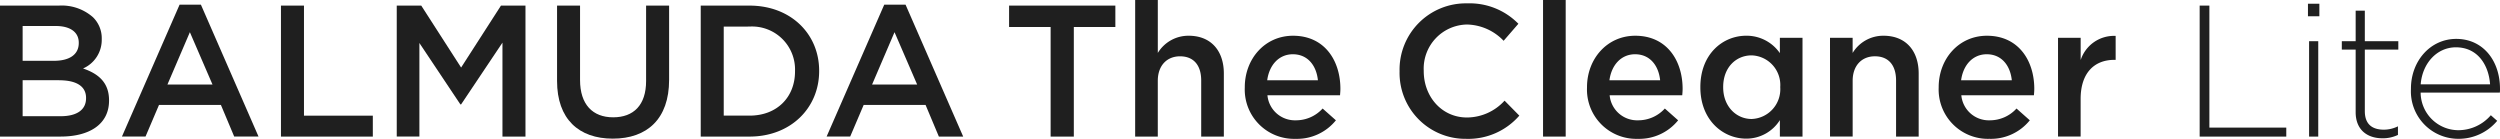
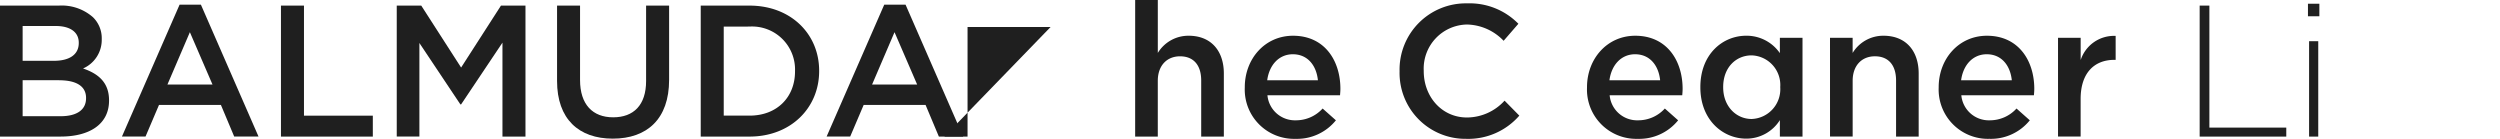
<svg xmlns="http://www.w3.org/2000/svg" id="グループ_12373" data-name="グループ 12373" width="372.627" height="20.693" viewBox="0 0 372.627 20.693">
  <g id="グループ_3252" data-name="グループ 3252">
    <g id="グループ_3251" data-name="グループ 3251">
      <path id="パス_2535" data-name="パス 2535" d="M189.717,283.316h8.756a7.049,7.049,0,0,1,5.1,1.73,4.371,4.371,0,0,1,1.309,3.235v.055a4.648,4.648,0,0,1-2.788,4.35c2.286.781,3.876,2.092,3.876,4.741v.055c0,3.486-2.873,5.354-7.223,5.354h-9.035Zm11.74,5.522c0-1.534-1.227-2.482-3.43-2.482h-4.936v5.186h4.685c2.2,0,3.681-.864,3.681-2.649Zm-2.928,5.6h-5.438V299.8h5.689c2.343,0,3.764-.92,3.764-2.677v-.055C202.545,295.419,201.234,294.443,198.529,294.443Z" transform="translate(-189.717 -282.48)" fill="#1f1f1f" />
      <path id="パス_2536" data-name="パス 2536" d="M220.934,283.143h3.179L232.7,302.8h-3.625l-1.98-4.712h-9.23l-2.008,4.712h-3.514Zm4.908,11.908-3.374-7.808-3.347,7.808Z" transform="translate(-194.167 -282.446)" fill="#1f1f1f" />
      <path id="パス_2537" data-name="パス 2537" d="M241.845,283.316h3.431v16.4h10.262v3.123H241.845Z" transform="translate(-199.968 -282.48)" fill="#1f1f1f" />
      <path id="パス_2538" data-name="パス 2538" d="M263.329,283.316h3.654l5.94,9.231,5.94-9.231h3.654v19.521h-3.431v-14l-6.162,9.2h-.112l-6.107-9.148v13.944h-3.375Z" transform="translate(-204.194 -282.48)" fill="#1f1f1f" />
      <path id="パス_2539" data-name="パス 2539" d="M293.073,294.555V283.316H296.5v11.1c0,3.625,1.868,5.549,4.936,5.549,3.039,0,4.908-1.813,4.908-5.41V283.316h3.43v11.072c0,5.829-3.291,8.756-8.394,8.756C296.308,303.144,293.073,300.217,293.073,294.555Z" transform="translate(-210.043 -282.48)" fill="#1f1f1f" />
      <path id="パス_2540" data-name="パス 2540" d="M319.728,283.316h7.279c6.135,0,10.373,4.212,10.373,9.705v.055c0,5.494-4.238,9.761-10.373,9.761h-7.279Zm3.43,3.124v13.274h3.849c4.1,0,6.776-2.761,6.776-6.582v-.056a6.405,6.405,0,0,0-6.776-6.636Z" transform="translate(-215.285 -282.48)" fill="#1f1f1f" />
      <path id="パス_2541" data-name="パス 2541" d="M351.675,283.143h3.179l8.589,19.66h-3.625l-1.98-4.712h-9.23L346.6,302.8h-3.514Zm4.908,11.908-3.374-7.808-3.347,7.808Z" transform="translate(-219.879 -282.446)" fill="#1f1f1f" />
-       <path id="パス_2542" data-name="パス 2542" d="M383.133,286.5h-6.191v-3.18h15.84v3.18h-6.191v16.342h-3.458Z" transform="translate(-226.537 -282.48)" fill="#1f1f1f" />
+       <path id="パス_2542" data-name="パス 2542" d="M383.133,286.5h-6.191v-3.18v3.18h-6.191v16.342h-3.458Z" transform="translate(-226.537 -282.48)" fill="#1f1f1f" />
      <path id="パス_2543" data-name="パス 2543" d="M400.335,282.275h3.374v7.892a5.339,5.339,0,0,1,4.6-2.566c3.319,0,5.243,2.232,5.243,5.633v9.4h-3.375v-8.366c0-2.287-1.143-3.6-3.151-3.6-1.953,0-3.319,1.366-3.319,3.653v8.311h-3.374Z" transform="translate(-231.137 -282.275)" fill="#1f1f1f" />
      <path id="パス_2544" data-name="パス 2544" d="M420.673,296.63v-.055c0-4.211,2.984-7.669,7.195-7.669,4.685,0,7.056,3.682,7.056,7.921,0,.306-.028.613-.055.947h-10.82a4.11,4.11,0,0,0,4.238,3.737,5.348,5.348,0,0,0,3.988-1.757l1.98,1.757a7.449,7.449,0,0,1-6.024,2.761A7.346,7.346,0,0,1,420.673,296.63Zm10.9-1.088c-.222-2.175-1.506-3.876-3.736-3.876-2.064,0-3.515,1.59-3.821,3.876Z" transform="translate(-235.137 -283.579)" fill="#1f1f1f" />
      <path id="パス_2545" data-name="パス 2545" d="M449.392,293.051v-.056A9.879,9.879,0,0,1,459.46,282.9a10.175,10.175,0,0,1,7.641,3.04l-2.2,2.538a7.762,7.762,0,0,0-5.466-2.426,6.569,6.569,0,0,0-6.441,6.888v.055c0,3.822,2.7,6.916,6.441,6.916a7.623,7.623,0,0,0,5.606-2.51l2.2,2.232a10.074,10.074,0,0,1-7.919,3.458A9.818,9.818,0,0,1,449.392,293.051Z" transform="translate(-240.785 -282.398)" fill="#1f1f1f" />
-       <path id="パス_2546" data-name="パス 2546" d="M476.012,282.275h3.376v20.358h-3.376Z" transform="translate(-246.02 -282.275)" fill="#1f1f1f" />
      <path id="パス_2547" data-name="パス 2547" d="M484.169,296.63v-.055c0-4.211,2.984-7.669,7.195-7.669,4.685,0,7.055,3.682,7.055,7.921,0,.306-.027.613-.055.947h-10.82a4.11,4.11,0,0,0,4.238,3.737,5.348,5.348,0,0,0,3.988-1.757l1.98,1.757a7.446,7.446,0,0,1-6.023,2.761A7.346,7.346,0,0,1,484.169,296.63Zm10.9-1.088c-.223-2.175-1.506-3.876-3.737-3.876-2.064,0-3.514,1.59-3.821,3.876Z" transform="translate(-247.624 -283.579)" fill="#1f1f1f" />
      <path id="パス_2548" data-name="パス 2548" d="M505.2,296.6v-.055c0-4.88,3.319-7.641,6.832-7.641a6.023,6.023,0,0,1,5.019,2.594v-2.287h3.374v14.724h-3.374v-2.453a5.894,5.894,0,0,1-5.019,2.76C508.575,304.243,505.2,301.483,505.2,296.6Zm11.907,0v-.055a4.418,4.418,0,0,0-4.266-4.713c-2.315,0-4.239,1.785-4.239,4.713v.055c0,2.845,1.952,4.714,4.239,4.714A4.436,4.436,0,0,0,517.108,296.6Z" transform="translate(-251.76 -283.579)" fill="#1f1f1f" />
      <path id="パス_2549" data-name="パス 2549" d="M529.253,289.212h3.374v2.259a5.336,5.336,0,0,1,4.6-2.566c3.319,0,5.243,2.232,5.243,5.633v9.4H539.1V295.57c0-2.287-1.144-3.6-3.152-3.6-1.952,0-3.318,1.366-3.318,3.653v8.31h-3.374Z" transform="translate(-256.49 -283.579)" fill="#1f1f1f" />
      <path id="パス_2550" data-name="パス 2550" d="M549.418,296.63v-.055c0-4.211,2.984-7.669,7.195-7.669,4.685,0,7.055,3.682,7.055,7.921,0,.306-.027.613-.055.947h-10.82a4.109,4.109,0,0,0,4.238,3.737,5.348,5.348,0,0,0,3.988-1.757L563,301.51a7.446,7.446,0,0,1-6.023,2.761A7.346,7.346,0,0,1,549.418,296.63Zm10.9-1.088c-.223-2.175-1.506-3.876-3.737-3.876-2.064,0-3.514,1.59-3.821,3.876Z" transform="translate(-260.456 -283.579)" fill="#1f1f1f" />
      <path id="パス_2551" data-name="パス 2551" d="M571.56,289.217h3.375v3.319a5.219,5.219,0,0,1,5.214-3.6v3.57h-.2c-2.956,0-5.019,1.924-5.019,5.828v5.6H571.56Z" transform="translate(-264.81 -283.584)" fill="#1f1f1f" />
    </g>
  </g>
  <g id="グループ_3254" data-name="グループ 3254" transform="translate(327.861 0.559)">
    <g id="グループ_3253" data-name="グループ 3253">
      <path id="パス_2552" data-name="パス 2552" d="M597.841,302.837V283.316h1.449V301.5h11.462v1.338Z" transform="translate(-597.841 -283.037)" fill="#1f1f1f" />
      <path id="パス_2553" data-name="パス 2553" d="M617.935,284.838v-1.869h1.7v1.869Zm.168,17.931V288.547h1.366v14.222Z" transform="translate(-601.793 -282.969)" fill="#1f1f1f" />
-       <path id="パス_2554" data-name="パス 2554" d="M630.268,303.273c-2.2,0-3.988-1.2-3.988-3.9v-9.314h-2.064V288.8h2.064v-4.545h1.366V288.8h4.992v1.255h-4.992v9.176c0,2.036,1.2,2.76,2.845,2.76a4.769,4.769,0,0,0,2.092-.5v1.283A5.22,5.22,0,0,1,630.268,303.273Z" transform="translate(-603.028 -283.222)" fill="#1f1f1f" />
-       <path id="パス_2555" data-name="パス 2555" d="M644.069,303.1a6.387,6.387,0,0,0,4.88-2.231l.949.836a7.476,7.476,0,0,1-5.885,2.677,7.067,7.067,0,0,1-6.971-7.418v-.056c0-4.127,2.9-7.417,6.748-7.417,3.988,0,6.526,3.234,6.526,7.446V297a3.161,3.161,0,0,1-.028.5h-11.8A5.641,5.641,0,0,0,644.069,303.1Zm4.768-6.832c-.2-2.873-1.84-5.521-5.1-5.521-2.817,0-4.992,2.37-5.243,5.521Z" transform="translate(-605.55 -284.253)" fill="#1f1f1f" />
    </g>
  </g>
</svg>